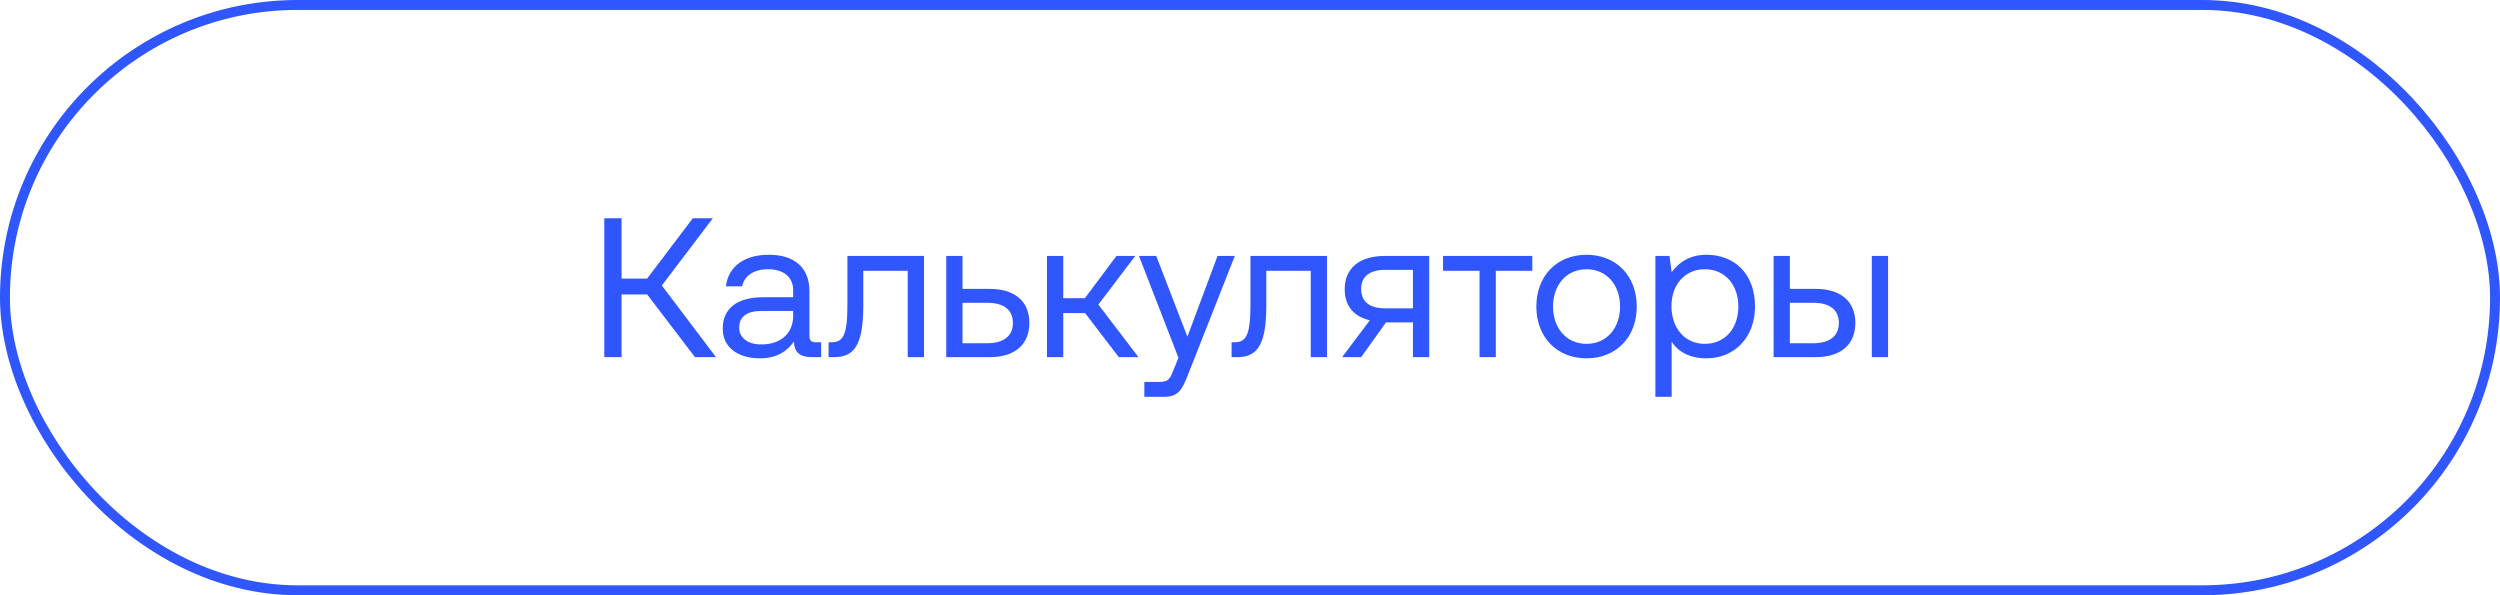
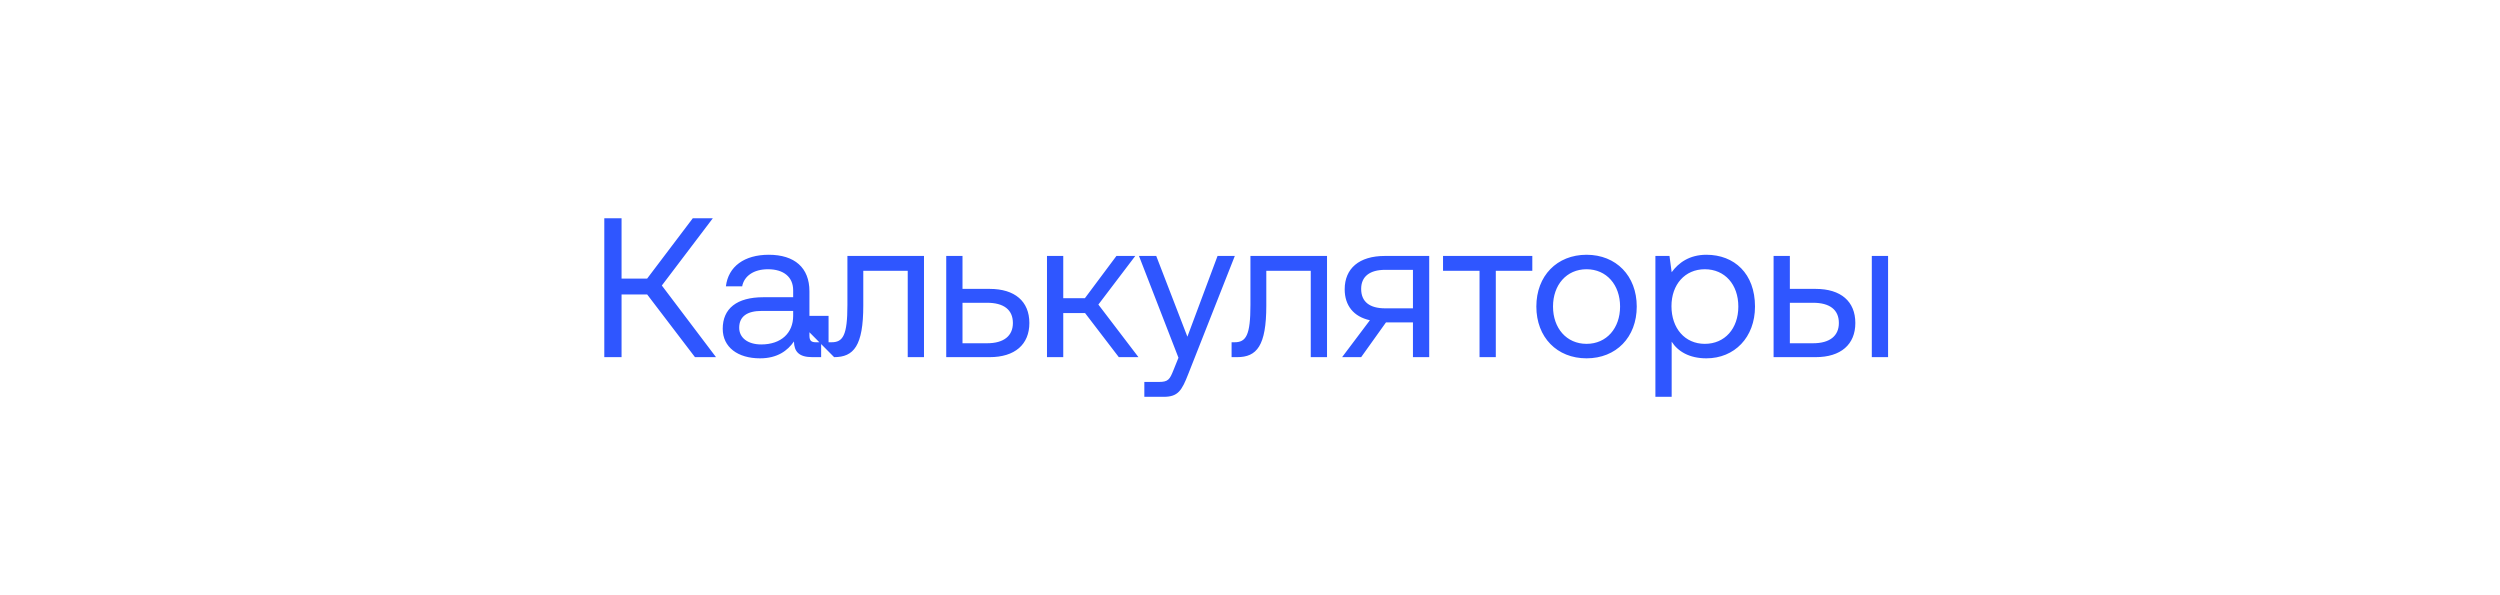
<svg xmlns="http://www.w3.org/2000/svg" width="252" height="60" viewBox="0 0 252 60" fill="none">
-   <rect x="0.5" y="0.5" width="251" height="59" rx="29.5" stroke="#2F56FF" />
-   <path d="M62.653 36H60.913V22H62.653V28.08H65.233L69.833 22H71.853L66.713 28.78L72.173 36H70.053L65.233 29.68H62.653V36ZM82.251 34.5H82.771V36H81.871C80.511 36 80.051 35.42 80.031 34.42C79.391 35.34 78.371 36.12 76.611 36.12C74.371 36.12 72.851 35 72.851 33.14C72.851 31.1 74.271 29.96 76.951 29.96H79.951V29.26C79.951 27.94 79.011 27.14 77.411 27.14C75.971 27.14 75.011 27.82 74.811 28.86H73.171C73.411 26.86 75.031 25.68 77.491 25.68C80.091 25.68 81.591 26.98 81.591 29.36V33.82C81.591 34.36 81.791 34.5 82.251 34.5ZM79.951 31.84V31.34H76.791C75.331 31.34 74.511 31.88 74.511 33.04C74.511 34.04 75.371 34.72 76.731 34.72C78.771 34.72 79.951 33.54 79.951 31.84ZM84.079 36H83.519V34.5H83.819C84.979 34.5 85.419 33.8 85.419 30.74V25.8H93.139V36H91.499V27.3H87.019V30.8C87.019 34.86 86.059 36 84.079 36ZM99.76 36H95.38V25.8H97.02V29.12H99.76C102.3 29.12 103.76 30.38 103.76 32.56C103.76 34.72 102.3 36 99.76 36ZM97.02 30.52V34.6H99.5C101.18 34.6 102.1 33.86 102.1 32.56C102.1 31.22 101.18 30.52 99.5 30.52H97.02ZM107.176 36H105.536V25.8H107.176V30.06H109.356L112.536 25.8H114.436L110.716 30.7L114.756 36H112.776L109.376 31.56H107.176V36ZM118.789 36.06L114.809 25.8H116.549L119.689 33.94L122.729 25.8H124.469L119.769 37.72C119.129 39.36 118.749 40 117.309 40H115.349V38.5H116.809C117.749 38.5 117.909 38.26 118.289 37.3L118.789 36.06ZM124.704 36H124.144V34.5H124.444C125.604 34.5 126.044 33.8 126.044 30.74V25.8H133.764V36H132.124V27.3H127.644V30.8C127.644 34.86 126.684 36 124.704 36ZM139.585 25.8H144.065V36H142.425V32.5H139.705L137.205 36H135.285L138.085 32.28C136.445 31.92 135.545 30.8 135.545 29.16C135.545 27.06 137.005 25.8 139.585 25.8ZM139.625 31.08H142.425V27.2H139.625C138.085 27.2 137.205 27.86 137.205 29.12C137.205 30.44 138.085 31.08 139.625 31.08ZM150.777 36H149.137V27.3H145.457V25.8H154.457V27.3H150.777V36ZM159.924 36.12C156.944 36.12 154.864 34 154.864 30.9C154.864 27.8 156.944 25.68 159.924 25.68C162.904 25.68 164.984 27.8 164.984 30.9C164.984 34 162.904 36.12 159.924 36.12ZM159.924 34.66C161.944 34.66 163.304 33.08 163.304 30.9C163.304 28.72 161.944 27.14 159.924 27.14C157.904 27.14 156.544 28.72 156.544 30.9C156.544 33.08 157.904 34.66 159.924 34.66ZM172.004 25.68C174.824 25.68 176.904 27.58 176.904 30.9C176.904 34.02 174.824 36.12 172.004 36.12C170.284 36.12 169.124 35.42 168.504 34.44V40H166.864V25.8H168.284L168.504 27.44C169.184 26.5 170.284 25.68 172.004 25.68ZM171.844 34.66C173.864 34.66 175.224 33.12 175.224 30.9C175.224 28.68 173.864 27.14 171.844 27.14C169.844 27.14 168.484 28.68 168.484 30.86C168.484 33.1 169.844 34.66 171.844 34.66ZM183.018 36H178.778V25.8H180.418V29.12H183.018C185.558 29.12 187.018 30.38 187.018 32.56C187.018 34.72 185.558 36 183.018 36ZM190.318 36H188.678V25.8H190.318V36ZM180.418 30.52V34.6H182.758C184.438 34.6 185.358 33.86 185.358 32.56C185.358 31.22 184.438 30.52 182.758 30.52H180.418Z" fill="#2F56FF" />
+   <path d="M62.653 36H60.913V22H62.653V28.08H65.233L69.833 22H71.853L66.713 28.78L72.173 36H70.053L65.233 29.68H62.653V36ZM82.251 34.5H82.771V36H81.871C80.511 36 80.051 35.42 80.031 34.42C79.391 35.34 78.371 36.12 76.611 36.12C74.371 36.12 72.851 35 72.851 33.14C72.851 31.1 74.271 29.96 76.951 29.96H79.951V29.26C79.951 27.94 79.011 27.14 77.411 27.14C75.971 27.14 75.011 27.82 74.811 28.86H73.171C73.411 26.86 75.031 25.68 77.491 25.68C80.091 25.68 81.591 26.98 81.591 29.36V33.82C81.591 34.36 81.791 34.5 82.251 34.5ZM79.951 31.84V31.34H76.791C75.331 31.34 74.511 31.88 74.511 33.04C74.511 34.04 75.371 34.72 76.731 34.72C78.771 34.72 79.951 33.54 79.951 31.84ZH83.519V34.5H83.819C84.979 34.5 85.419 33.8 85.419 30.74V25.8H93.139V36H91.499V27.3H87.019V30.8C87.019 34.86 86.059 36 84.079 36ZM99.76 36H95.38V25.8H97.02V29.12H99.76C102.3 29.12 103.76 30.38 103.76 32.56C103.76 34.72 102.3 36 99.76 36ZM97.02 30.52V34.6H99.5C101.18 34.6 102.1 33.86 102.1 32.56C102.1 31.22 101.18 30.52 99.5 30.52H97.02ZM107.176 36H105.536V25.8H107.176V30.06H109.356L112.536 25.8H114.436L110.716 30.7L114.756 36H112.776L109.376 31.56H107.176V36ZM118.789 36.06L114.809 25.8H116.549L119.689 33.94L122.729 25.8H124.469L119.769 37.72C119.129 39.36 118.749 40 117.309 40H115.349V38.5H116.809C117.749 38.5 117.909 38.26 118.289 37.3L118.789 36.06ZM124.704 36H124.144V34.5H124.444C125.604 34.5 126.044 33.8 126.044 30.74V25.8H133.764V36H132.124V27.3H127.644V30.8C127.644 34.86 126.684 36 124.704 36ZM139.585 25.8H144.065V36H142.425V32.5H139.705L137.205 36H135.285L138.085 32.28C136.445 31.92 135.545 30.8 135.545 29.16C135.545 27.06 137.005 25.8 139.585 25.8ZM139.625 31.08H142.425V27.2H139.625C138.085 27.2 137.205 27.86 137.205 29.12C137.205 30.44 138.085 31.08 139.625 31.08ZM150.777 36H149.137V27.3H145.457V25.8H154.457V27.3H150.777V36ZM159.924 36.12C156.944 36.12 154.864 34 154.864 30.9C154.864 27.8 156.944 25.68 159.924 25.68C162.904 25.68 164.984 27.8 164.984 30.9C164.984 34 162.904 36.12 159.924 36.12ZM159.924 34.66C161.944 34.66 163.304 33.08 163.304 30.9C163.304 28.72 161.944 27.14 159.924 27.14C157.904 27.14 156.544 28.72 156.544 30.9C156.544 33.08 157.904 34.66 159.924 34.66ZM172.004 25.68C174.824 25.68 176.904 27.58 176.904 30.9C176.904 34.02 174.824 36.12 172.004 36.12C170.284 36.12 169.124 35.42 168.504 34.44V40H166.864V25.8H168.284L168.504 27.44C169.184 26.5 170.284 25.68 172.004 25.68ZM171.844 34.66C173.864 34.66 175.224 33.12 175.224 30.9C175.224 28.68 173.864 27.14 171.844 27.14C169.844 27.14 168.484 28.68 168.484 30.86C168.484 33.1 169.844 34.66 171.844 34.66ZM183.018 36H178.778V25.8H180.418V29.12H183.018C185.558 29.12 187.018 30.38 187.018 32.56C187.018 34.72 185.558 36 183.018 36ZM190.318 36H188.678V25.8H190.318V36ZM180.418 30.52V34.6H182.758C184.438 34.6 185.358 33.86 185.358 32.56C185.358 31.22 184.438 30.52 182.758 30.52H180.418Z" fill="#2F56FF" />
</svg>